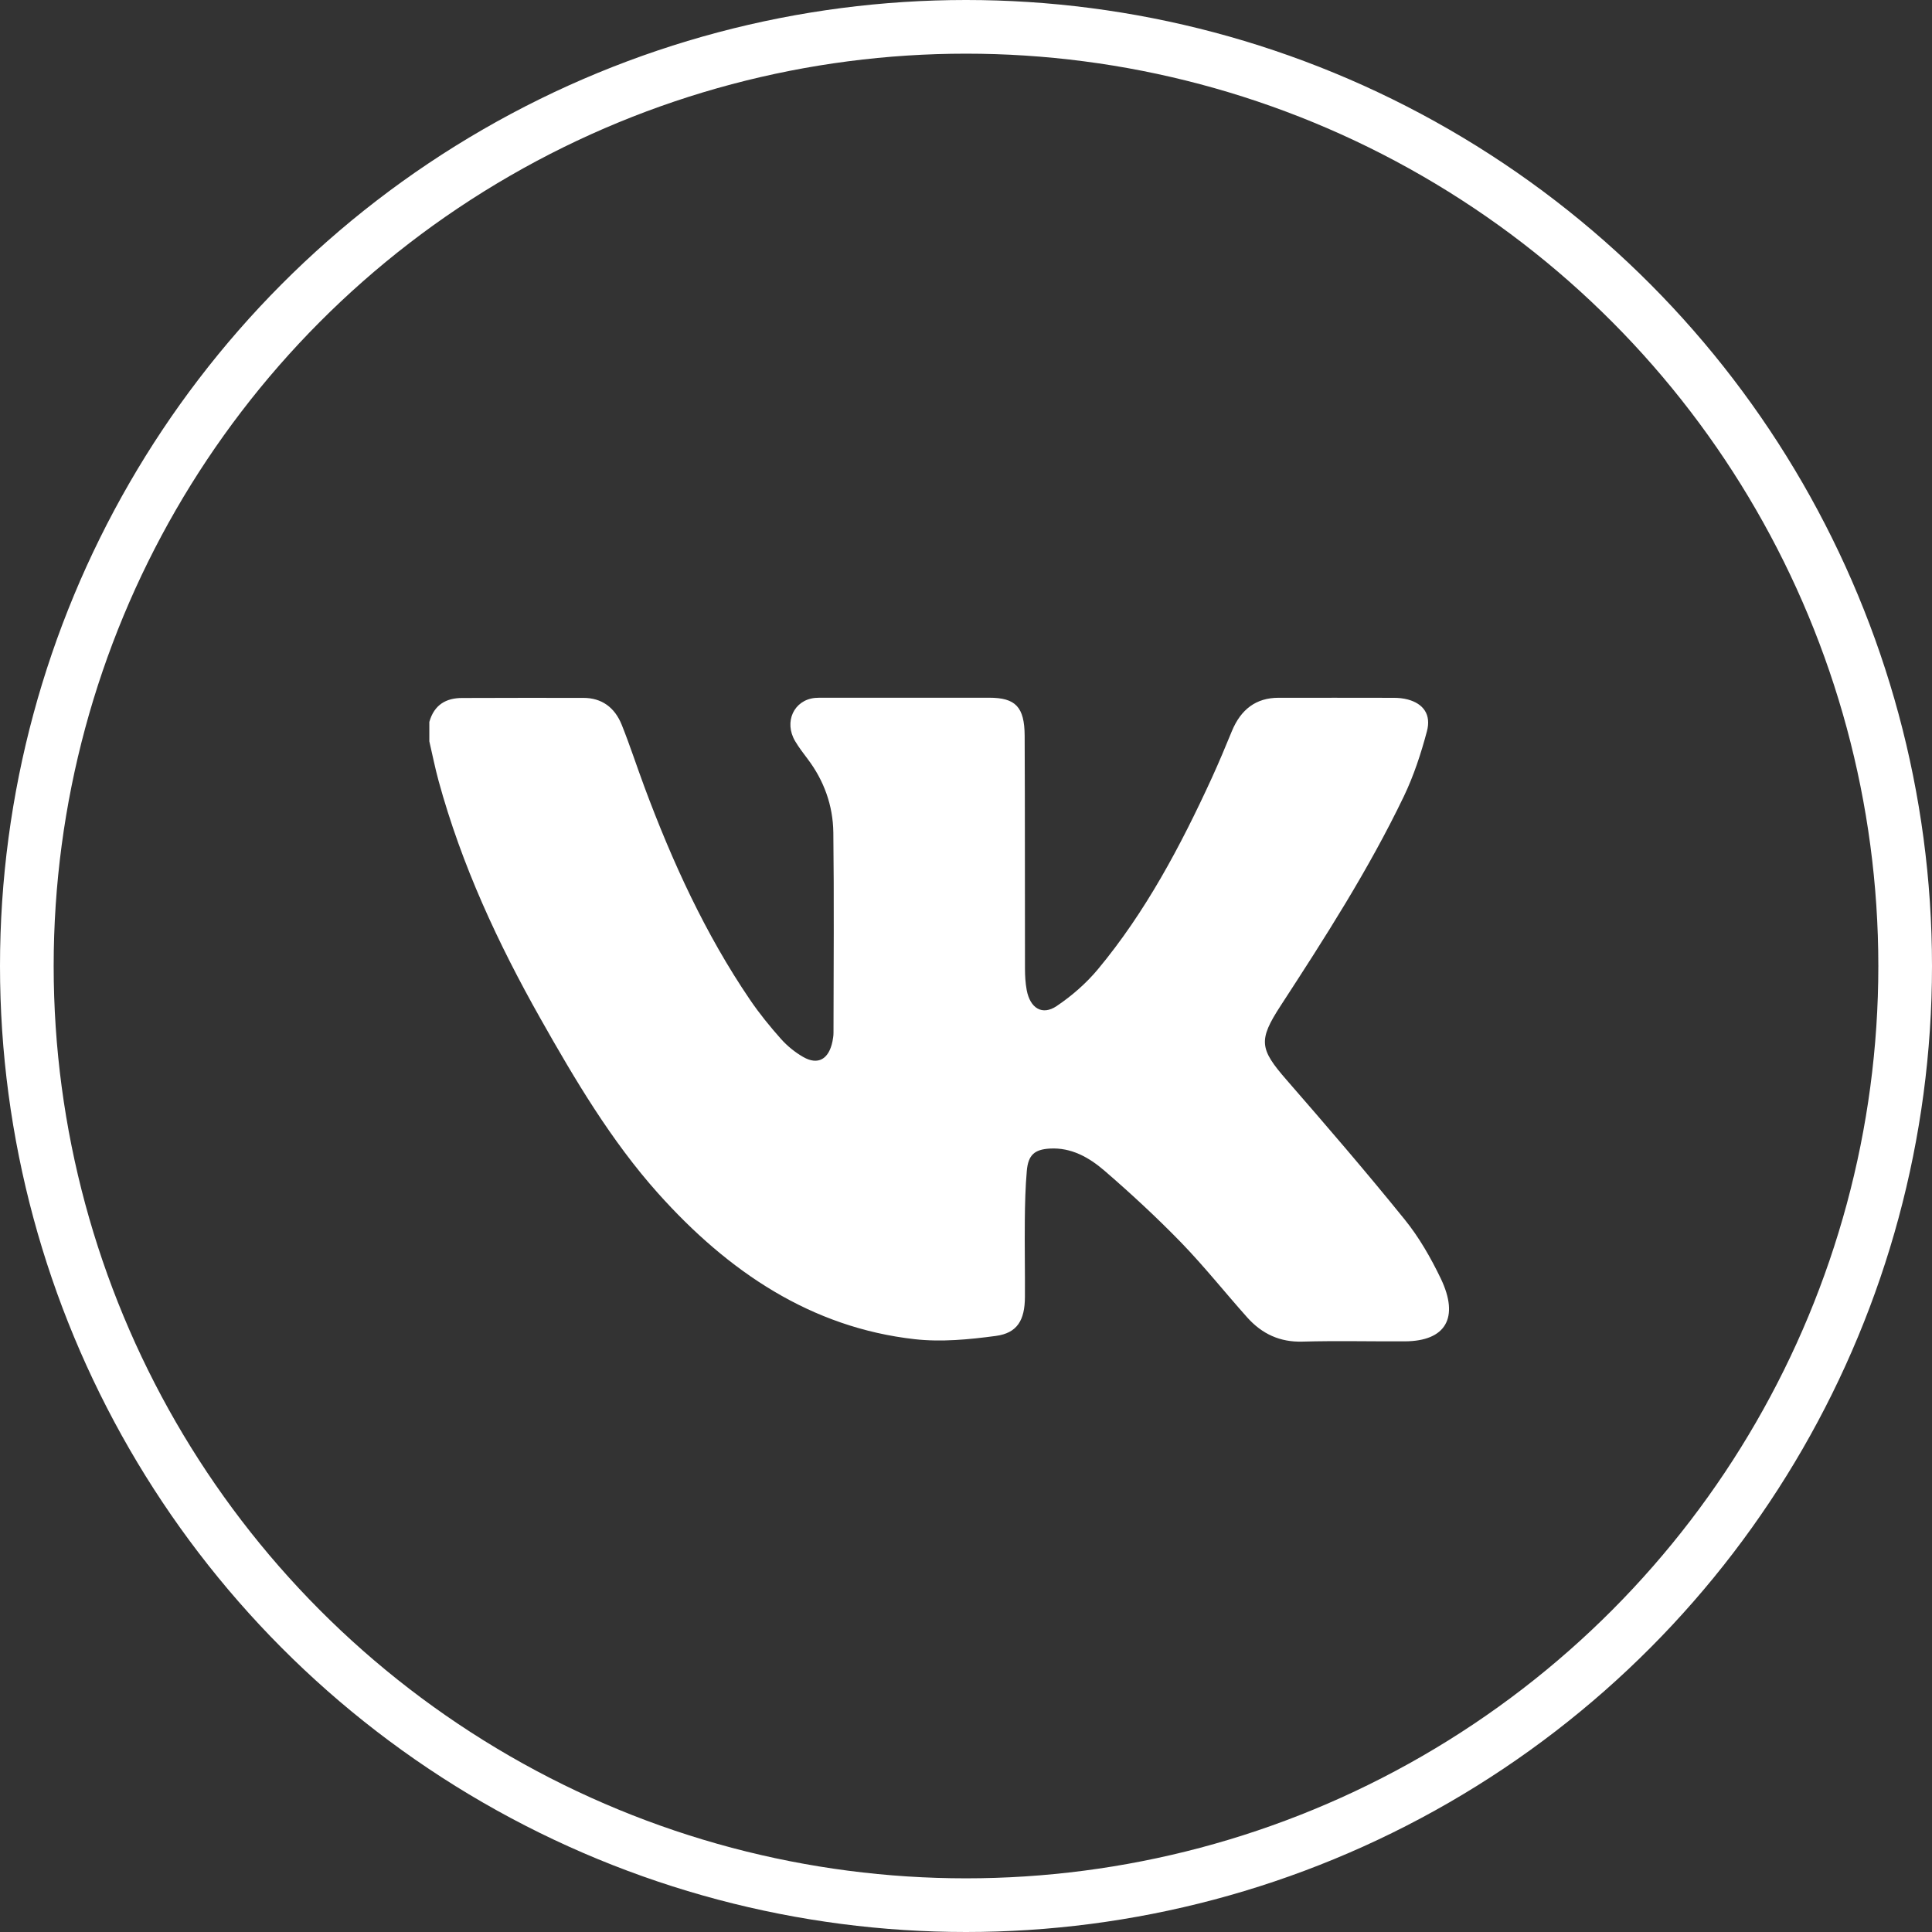
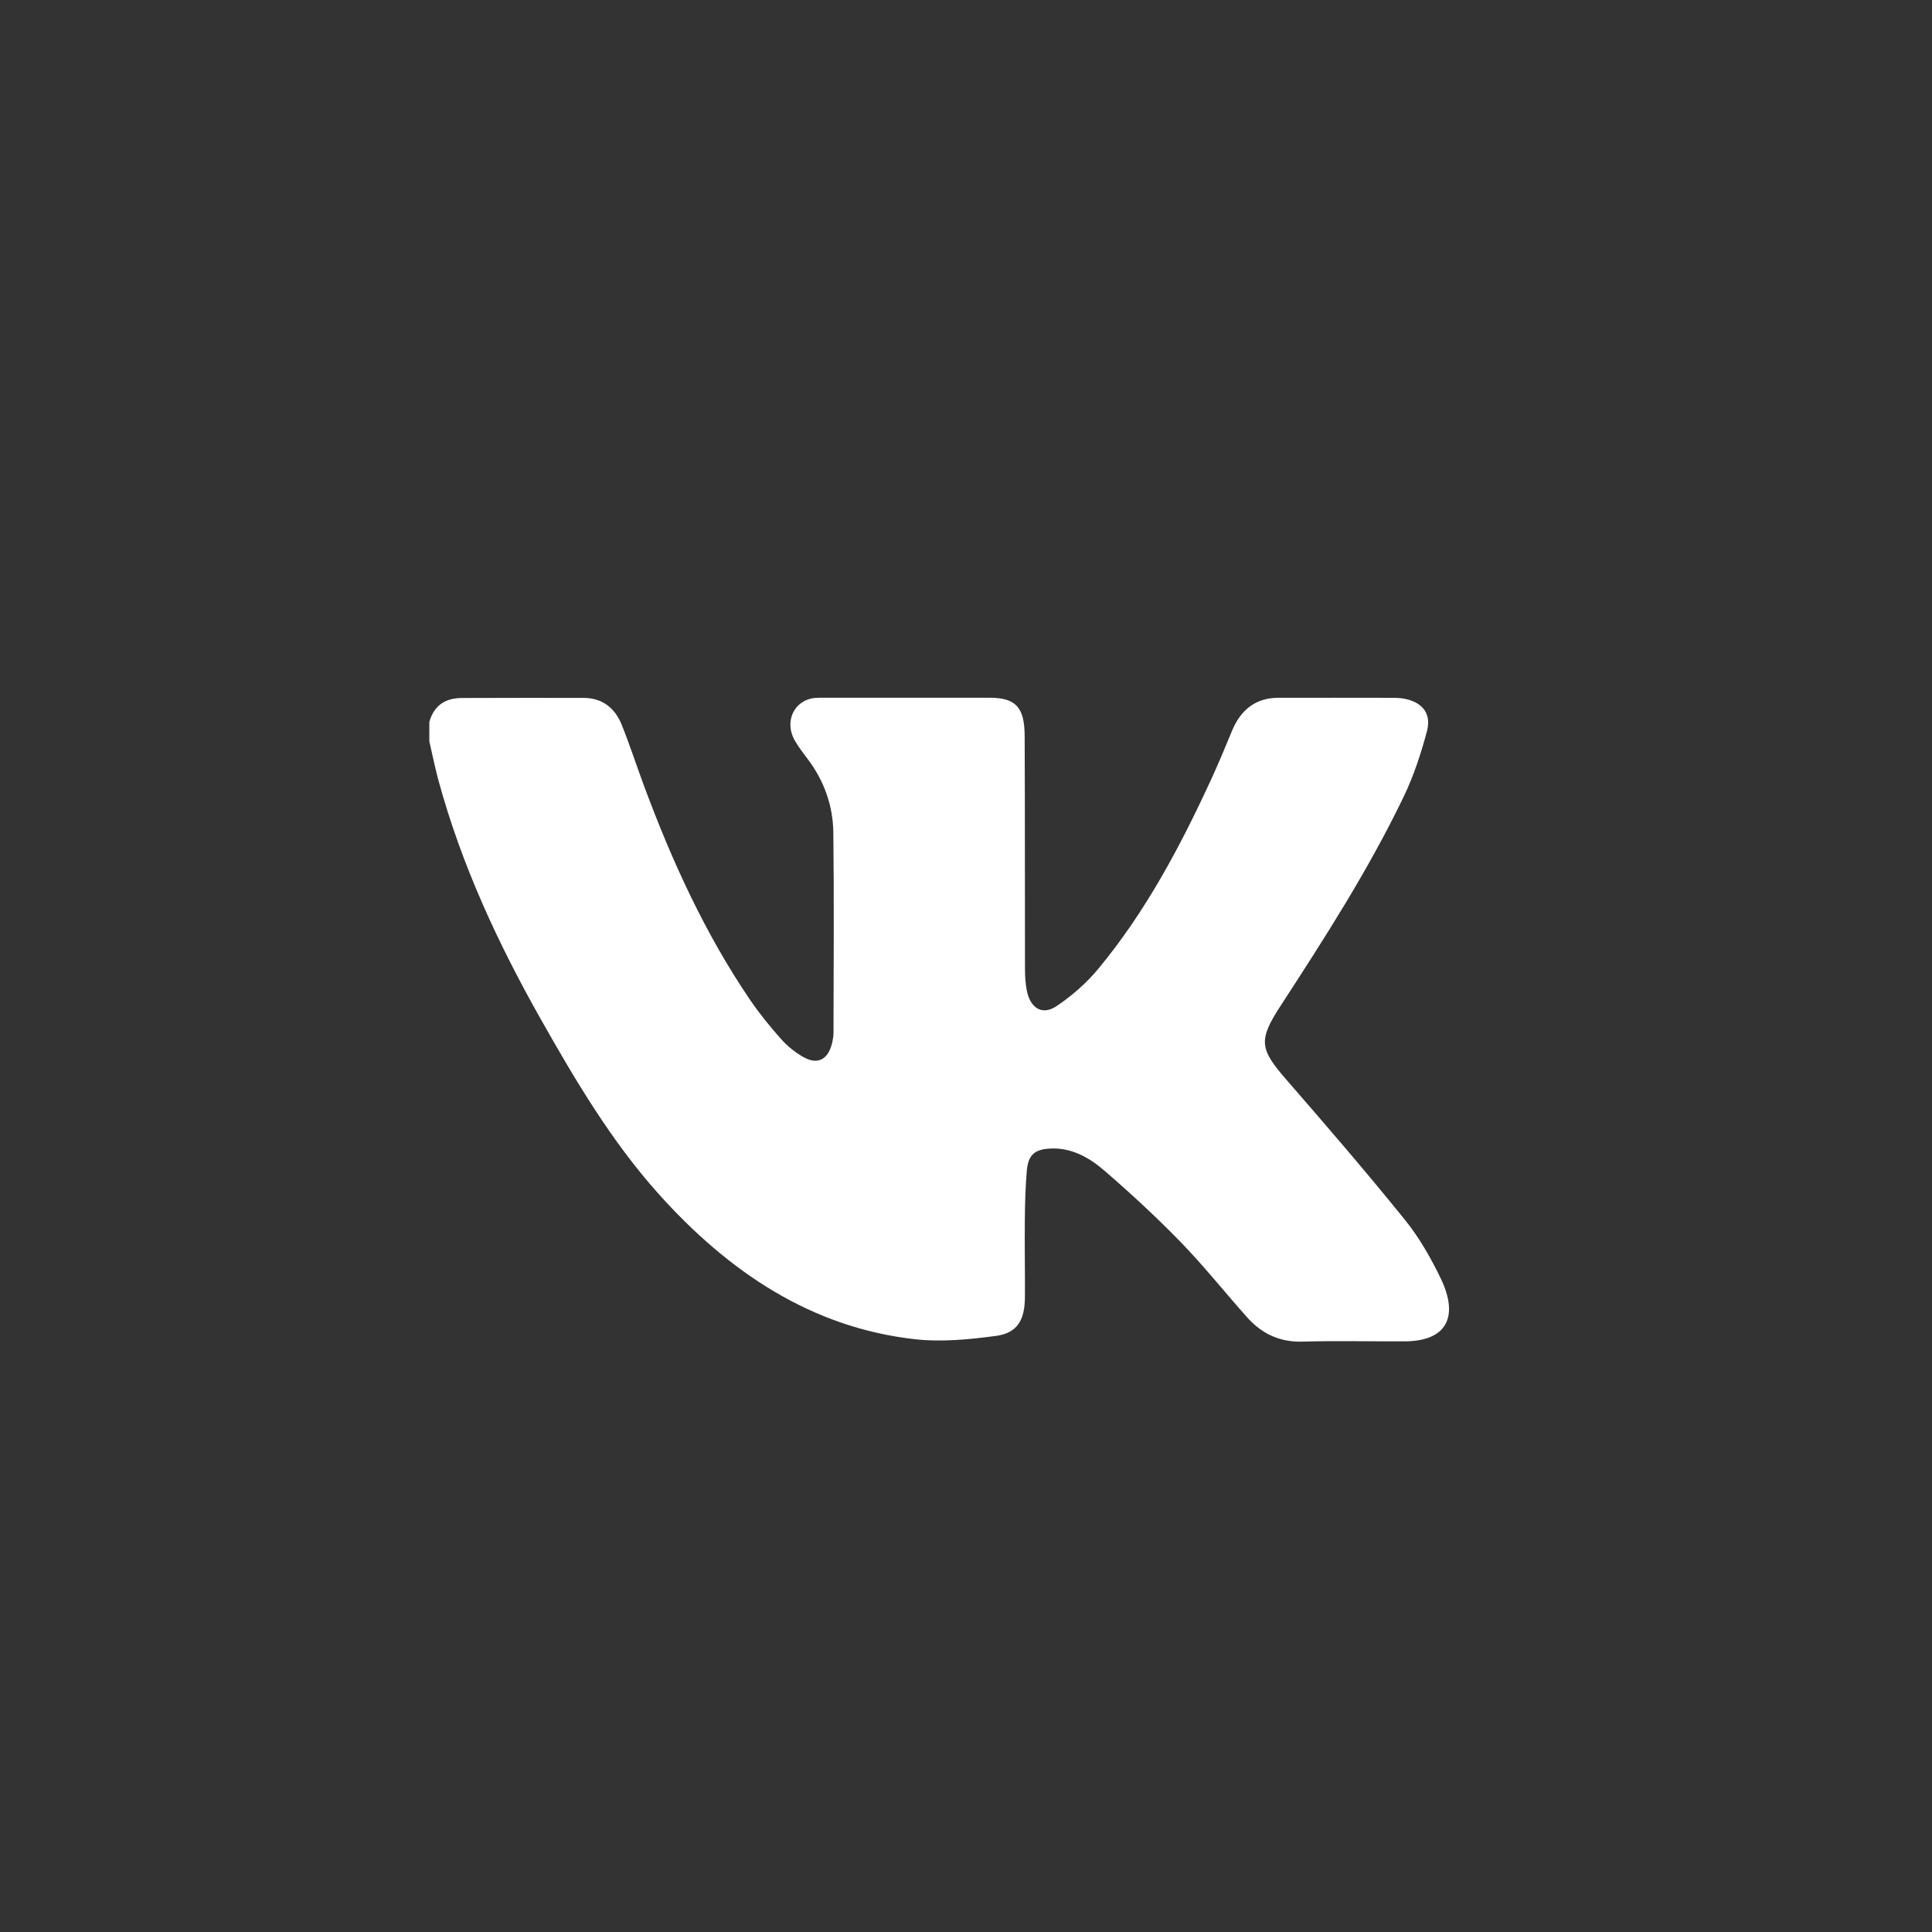
<svg xmlns="http://www.w3.org/2000/svg" width="36" height="36" viewBox="0 0 36 36" fill="none">
  <rect x="0" y="0" width="36" height="36" fill="#333333" stroke="none" />
-   <circle cx="18" cy="18" r="17.5" stroke="white" />
  <g clip-path="url(#clip0_563_48)">
    <path d="M8 13.452C8.092 13.127 8.317 13.007 8.608 13.006C9.362 13.002 10.116 13.004 10.87 13.004C11.209 13.004 11.454 13.178 11.586 13.508C11.738 13.888 11.865 14.28 12.008 14.664C12.529 16.065 13.146 17.41 13.976 18.63C14.151 18.888 14.349 19.13 14.554 19.361C14.672 19.493 14.816 19.609 14.966 19.695C15.243 19.854 15.444 19.737 15.512 19.405C15.522 19.353 15.531 19.299 15.531 19.247C15.533 18.001 15.543 16.756 15.528 15.511C15.521 15.005 15.352 14.543 15.052 14.146C14.97 14.037 14.886 13.928 14.816 13.81C14.604 13.452 14.792 13.045 15.185 13.005C15.241 13 15.296 13.001 15.352 13.001C16.379 13.001 17.405 13 18.431 13.001C18.922 13.001 19.09 13.171 19.093 13.71C19.1 15.156 19.096 16.602 19.099 18.049C19.099 18.182 19.107 18.318 19.131 18.448C19.195 18.787 19.42 18.928 19.69 18.746C19.969 18.558 20.237 18.326 20.457 18.062C21.341 17 21.995 15.772 22.58 14.497C22.711 14.21 22.834 13.918 22.954 13.624C23.123 13.215 23.407 13.002 23.824 13.002C24.541 13.002 25.258 13.001 25.975 13.003C26.061 13.003 26.149 13.012 26.232 13.034C26.523 13.112 26.671 13.315 26.589 13.625C26.479 14.04 26.343 14.454 26.16 14.836C25.5 16.21 24.683 17.479 23.861 18.743C23.445 19.383 23.469 19.544 23.971 20.12C24.717 20.977 25.459 21.839 26.175 22.725C26.441 23.053 26.661 23.437 26.848 23.826C27.197 24.557 26.937 24.99 26.178 24.994C25.541 24.997 24.904 24.981 24.268 24.999C23.854 25.011 23.517 24.859 23.238 24.546C22.825 24.083 22.437 23.595 22.008 23.152C21.552 22.683 21.072 22.239 20.58 21.814C20.29 21.564 19.957 21.378 19.56 21.402C19.28 21.419 19.159 21.517 19.133 21.818C19.106 22.124 19.099 22.433 19.096 22.74C19.091 23.216 19.101 23.691 19.098 24.167C19.096 24.602 18.954 24.84 18.556 24.893C18.056 24.96 17.542 25.01 17.045 24.954C15.123 24.738 13.577 23.706 12.259 22.232C11.39 21.259 10.717 20.125 10.069 18.977C9.281 17.581 8.603 16.126 8.172 14.549C8.106 14.307 8.057 14.059 8 13.814C8 13.694 8 13.573 8 13.453V13.452Z" fill="white" />
  </g>
  <defs>
    <clipPath id="clip0_563_48">
      <rect width="19" height="12" fill="white" transform="translate(8 13)" />
    </clipPath>
  </defs>
</svg>